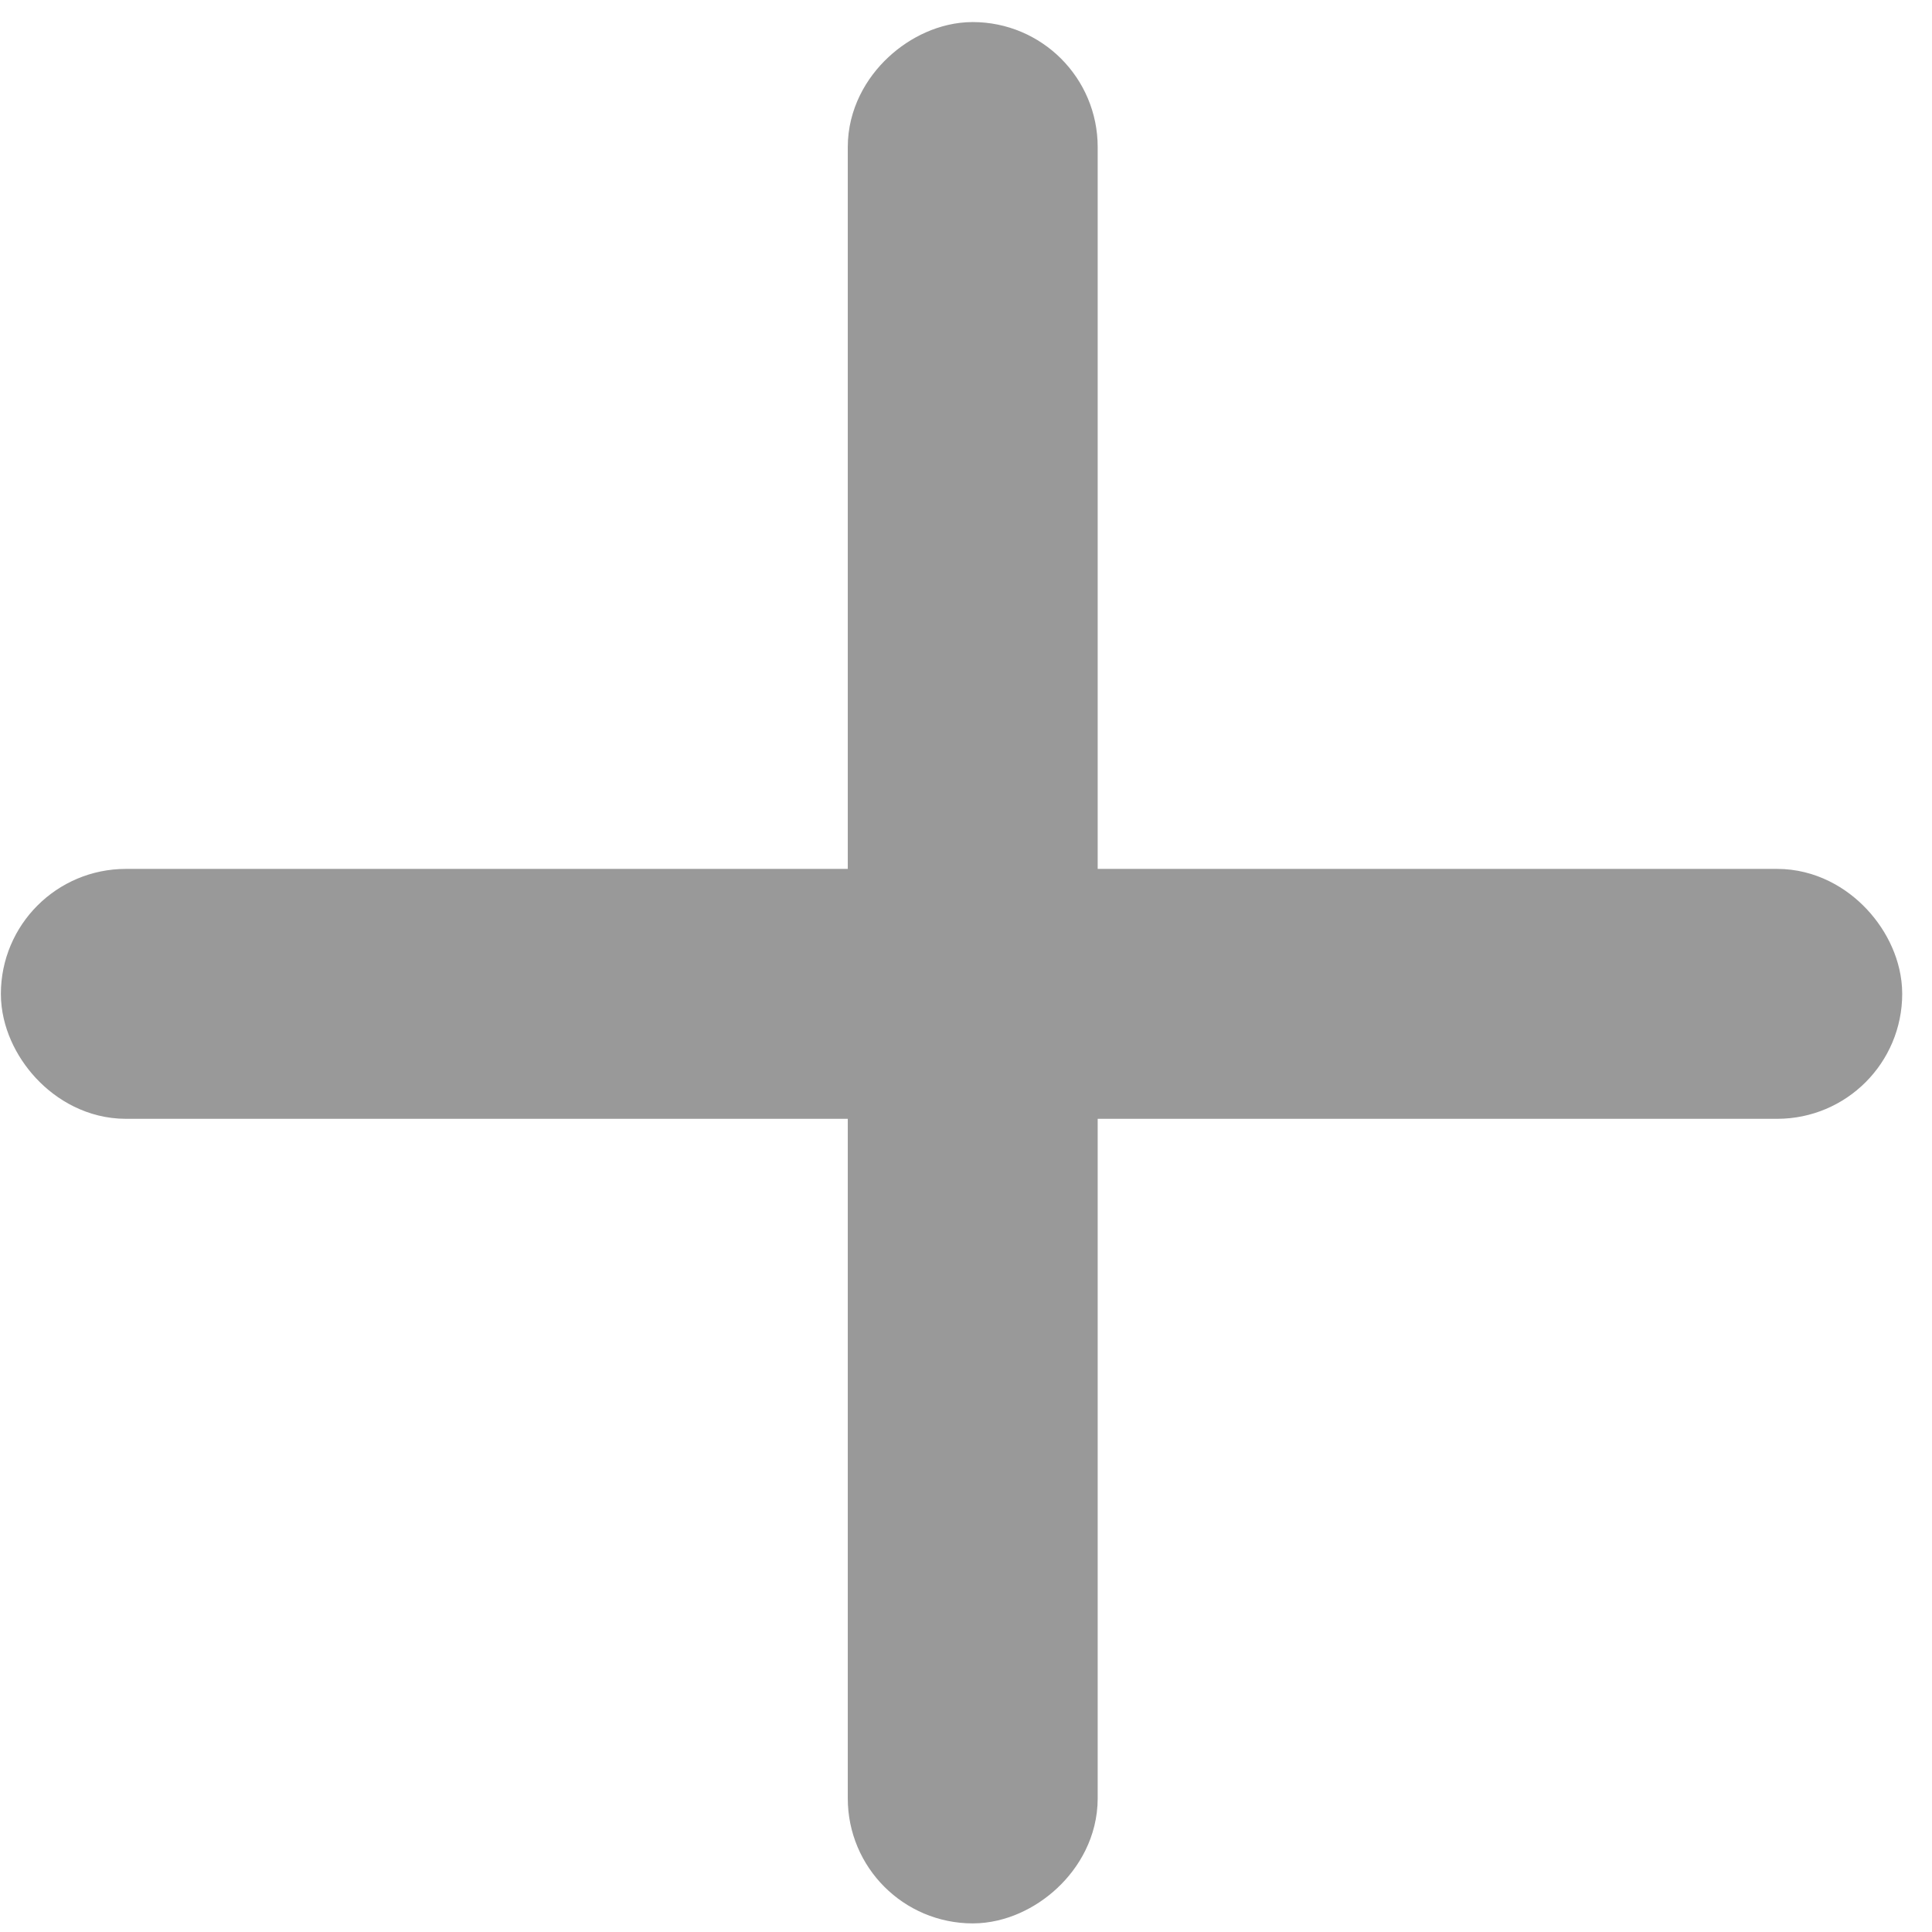
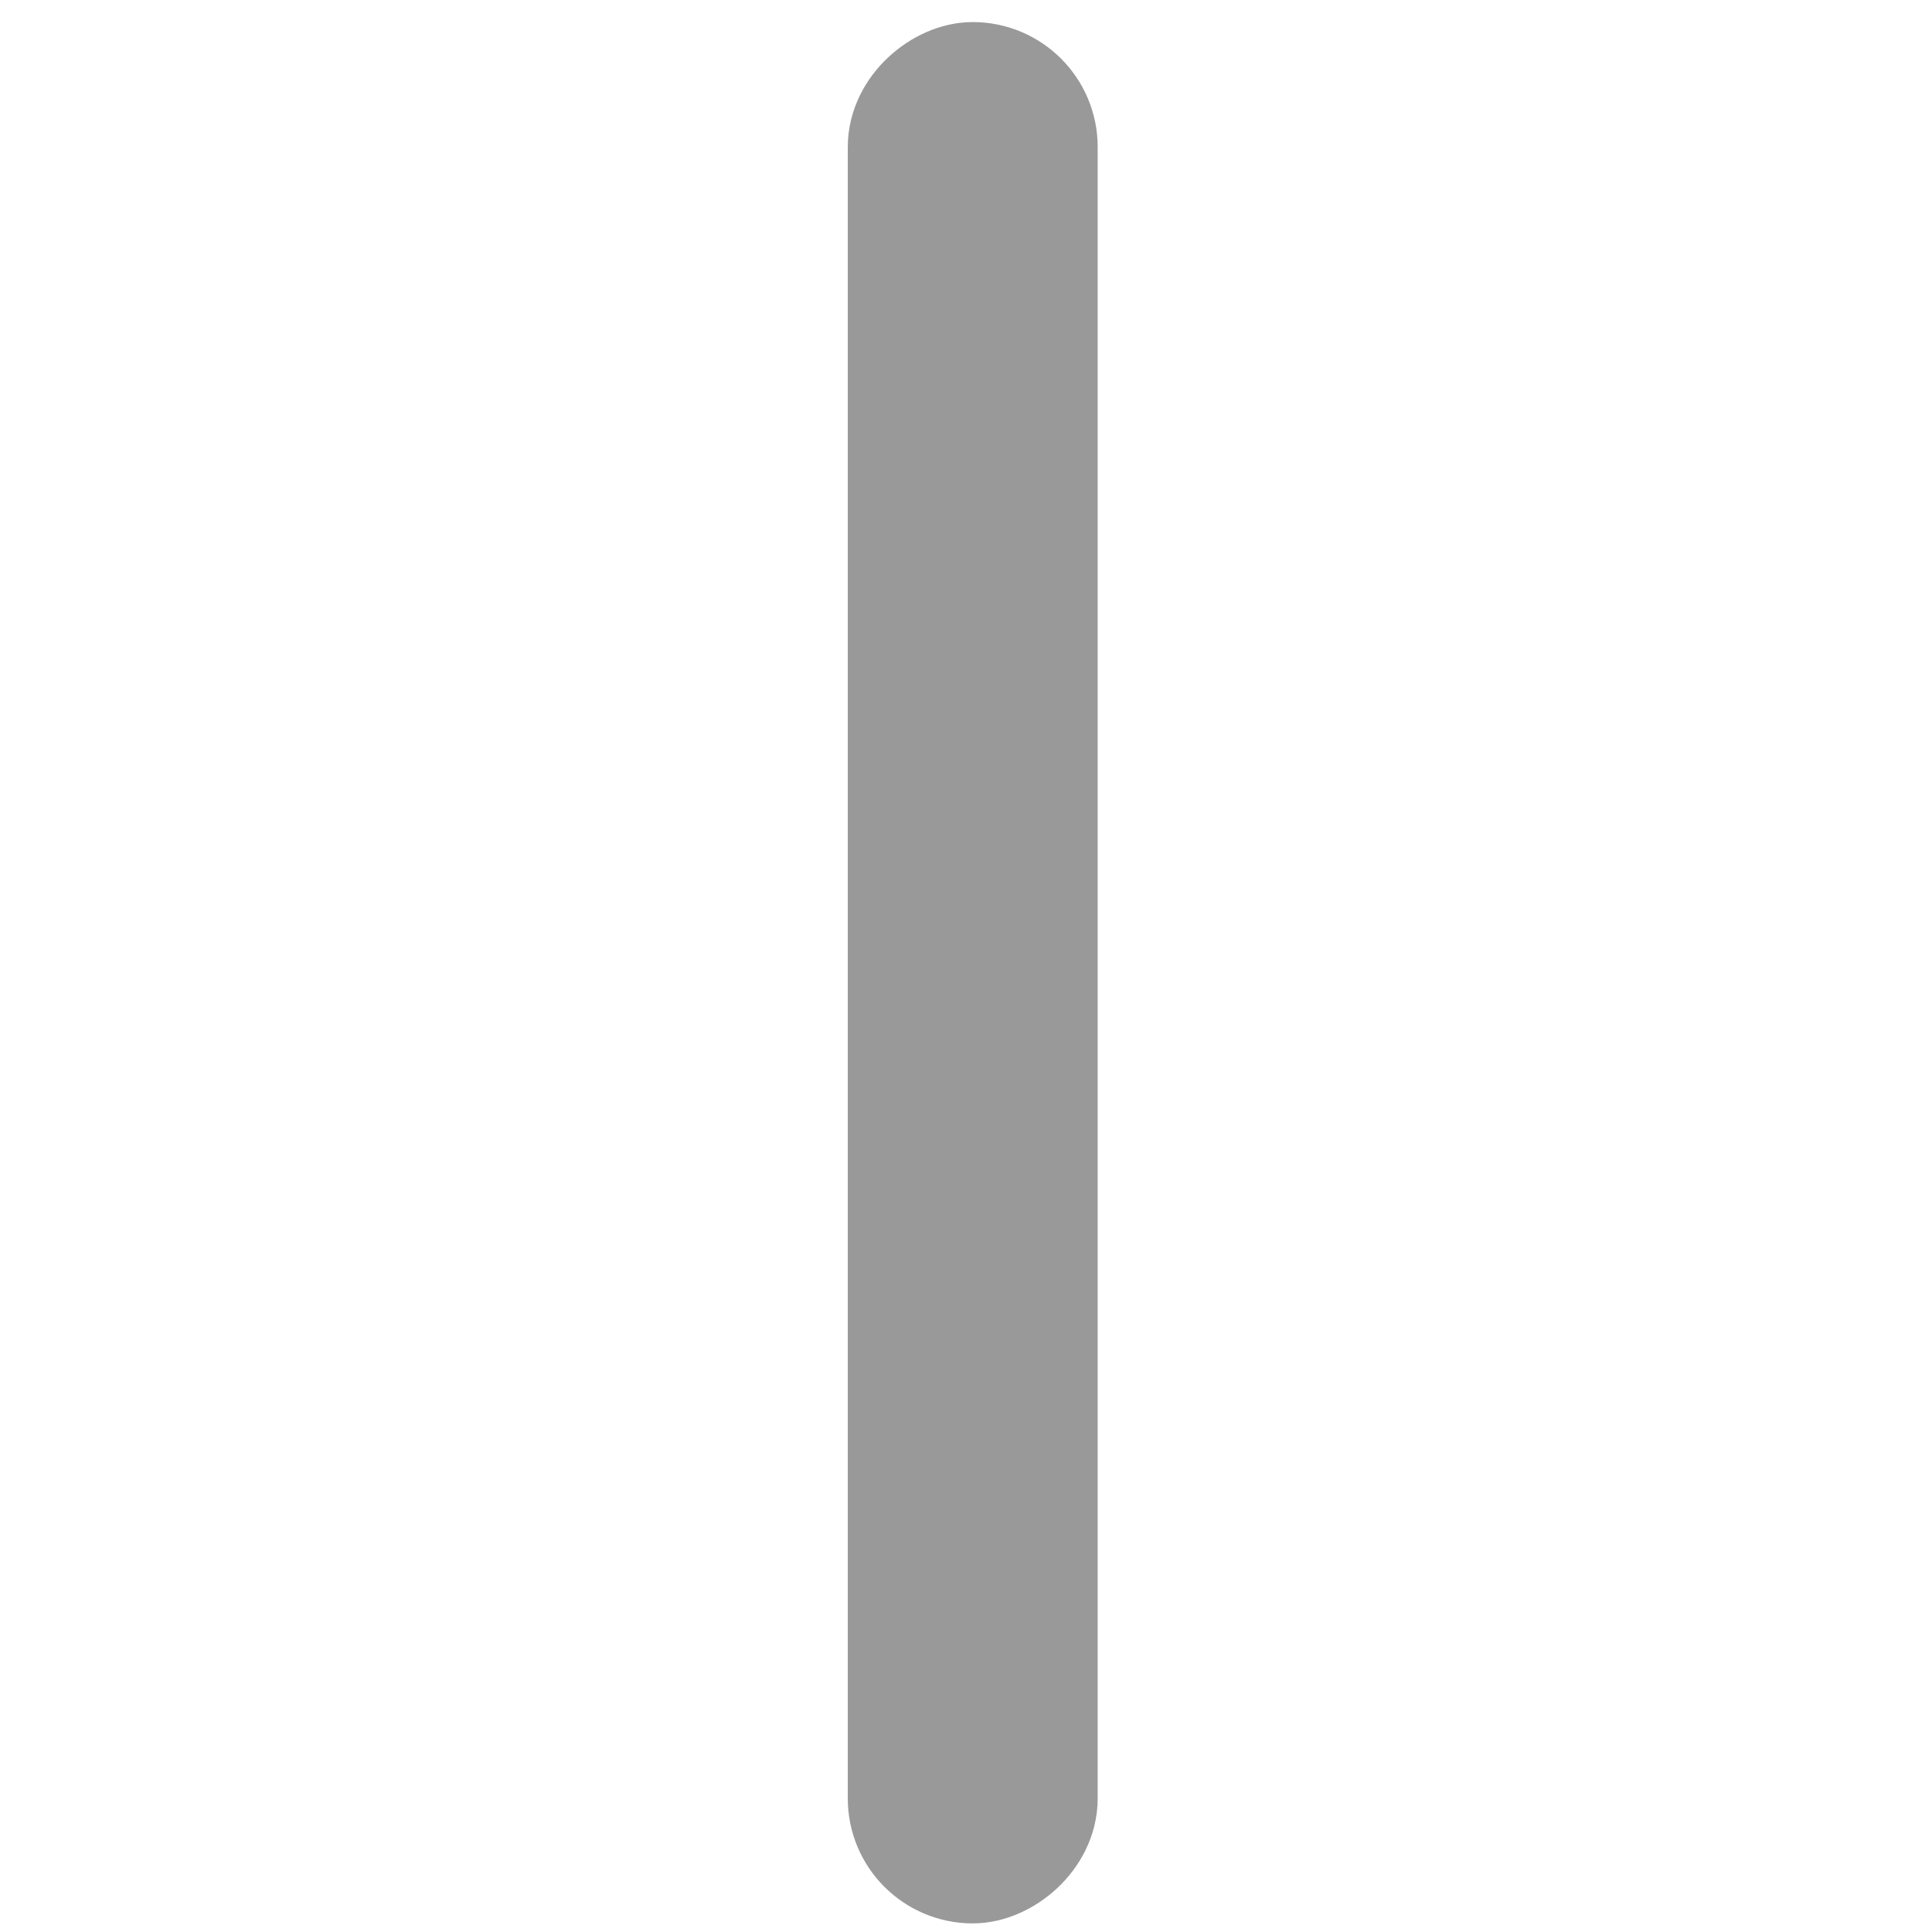
<svg xmlns="http://www.w3.org/2000/svg" width="31px" height="31px" viewBox="0 0 31 31" version="1.1">
  <title>编组 3</title>
  <g id="编辑页" stroke="none" stroke-width="1" fill="none" fill-rule="evenodd">
    <g id="抠图页-编辑页-优化" transform="translate(-1833, -112)" fill="#999999" stroke="#999999" stroke-width="1.972">
      <g id="编组-3" transform="translate(1834, 113)">
-         <rect id="矩形" x="0" y="13.928" width="28.536" height="2.038" rx="1.019" />
        <rect id="矩形备份-3" transform="translate(14.608, 14.608) rotate(-270) translate(-14.608, -14.608) " x="0.34" y="13.589" width="28.536" height="2.038" rx="1.019" />
      </g>
    </g>
  </g>
</svg>